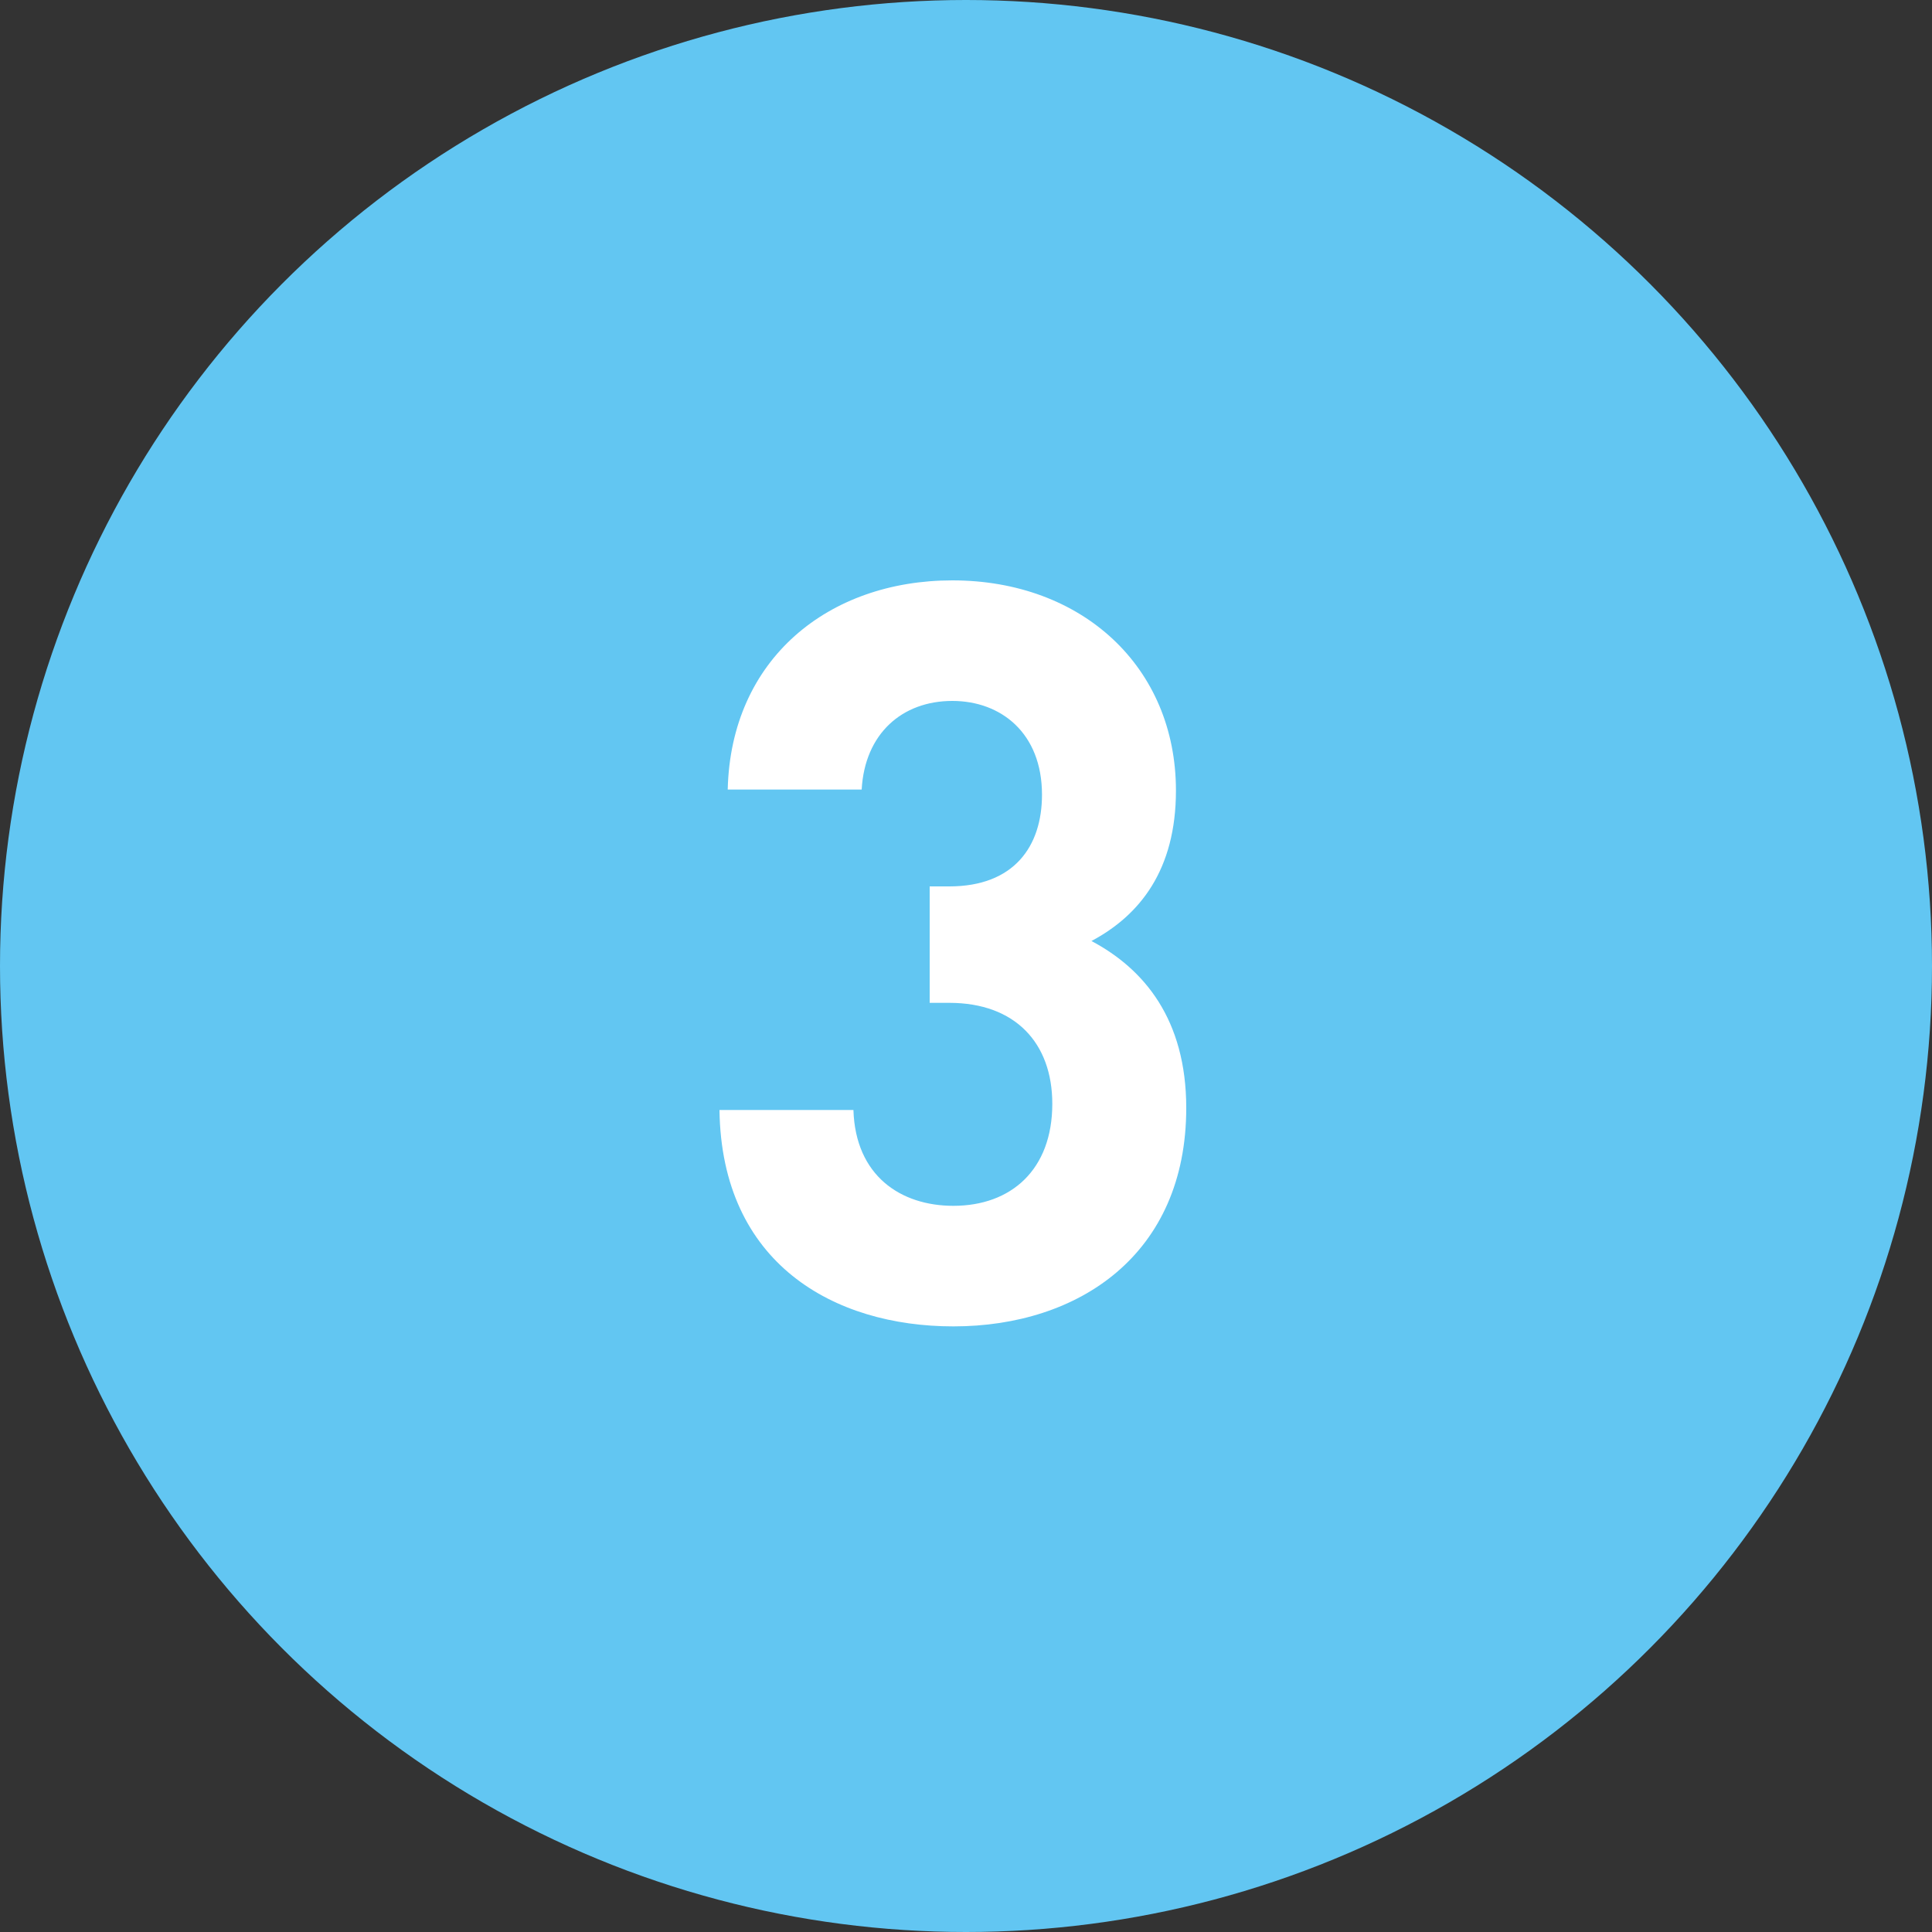
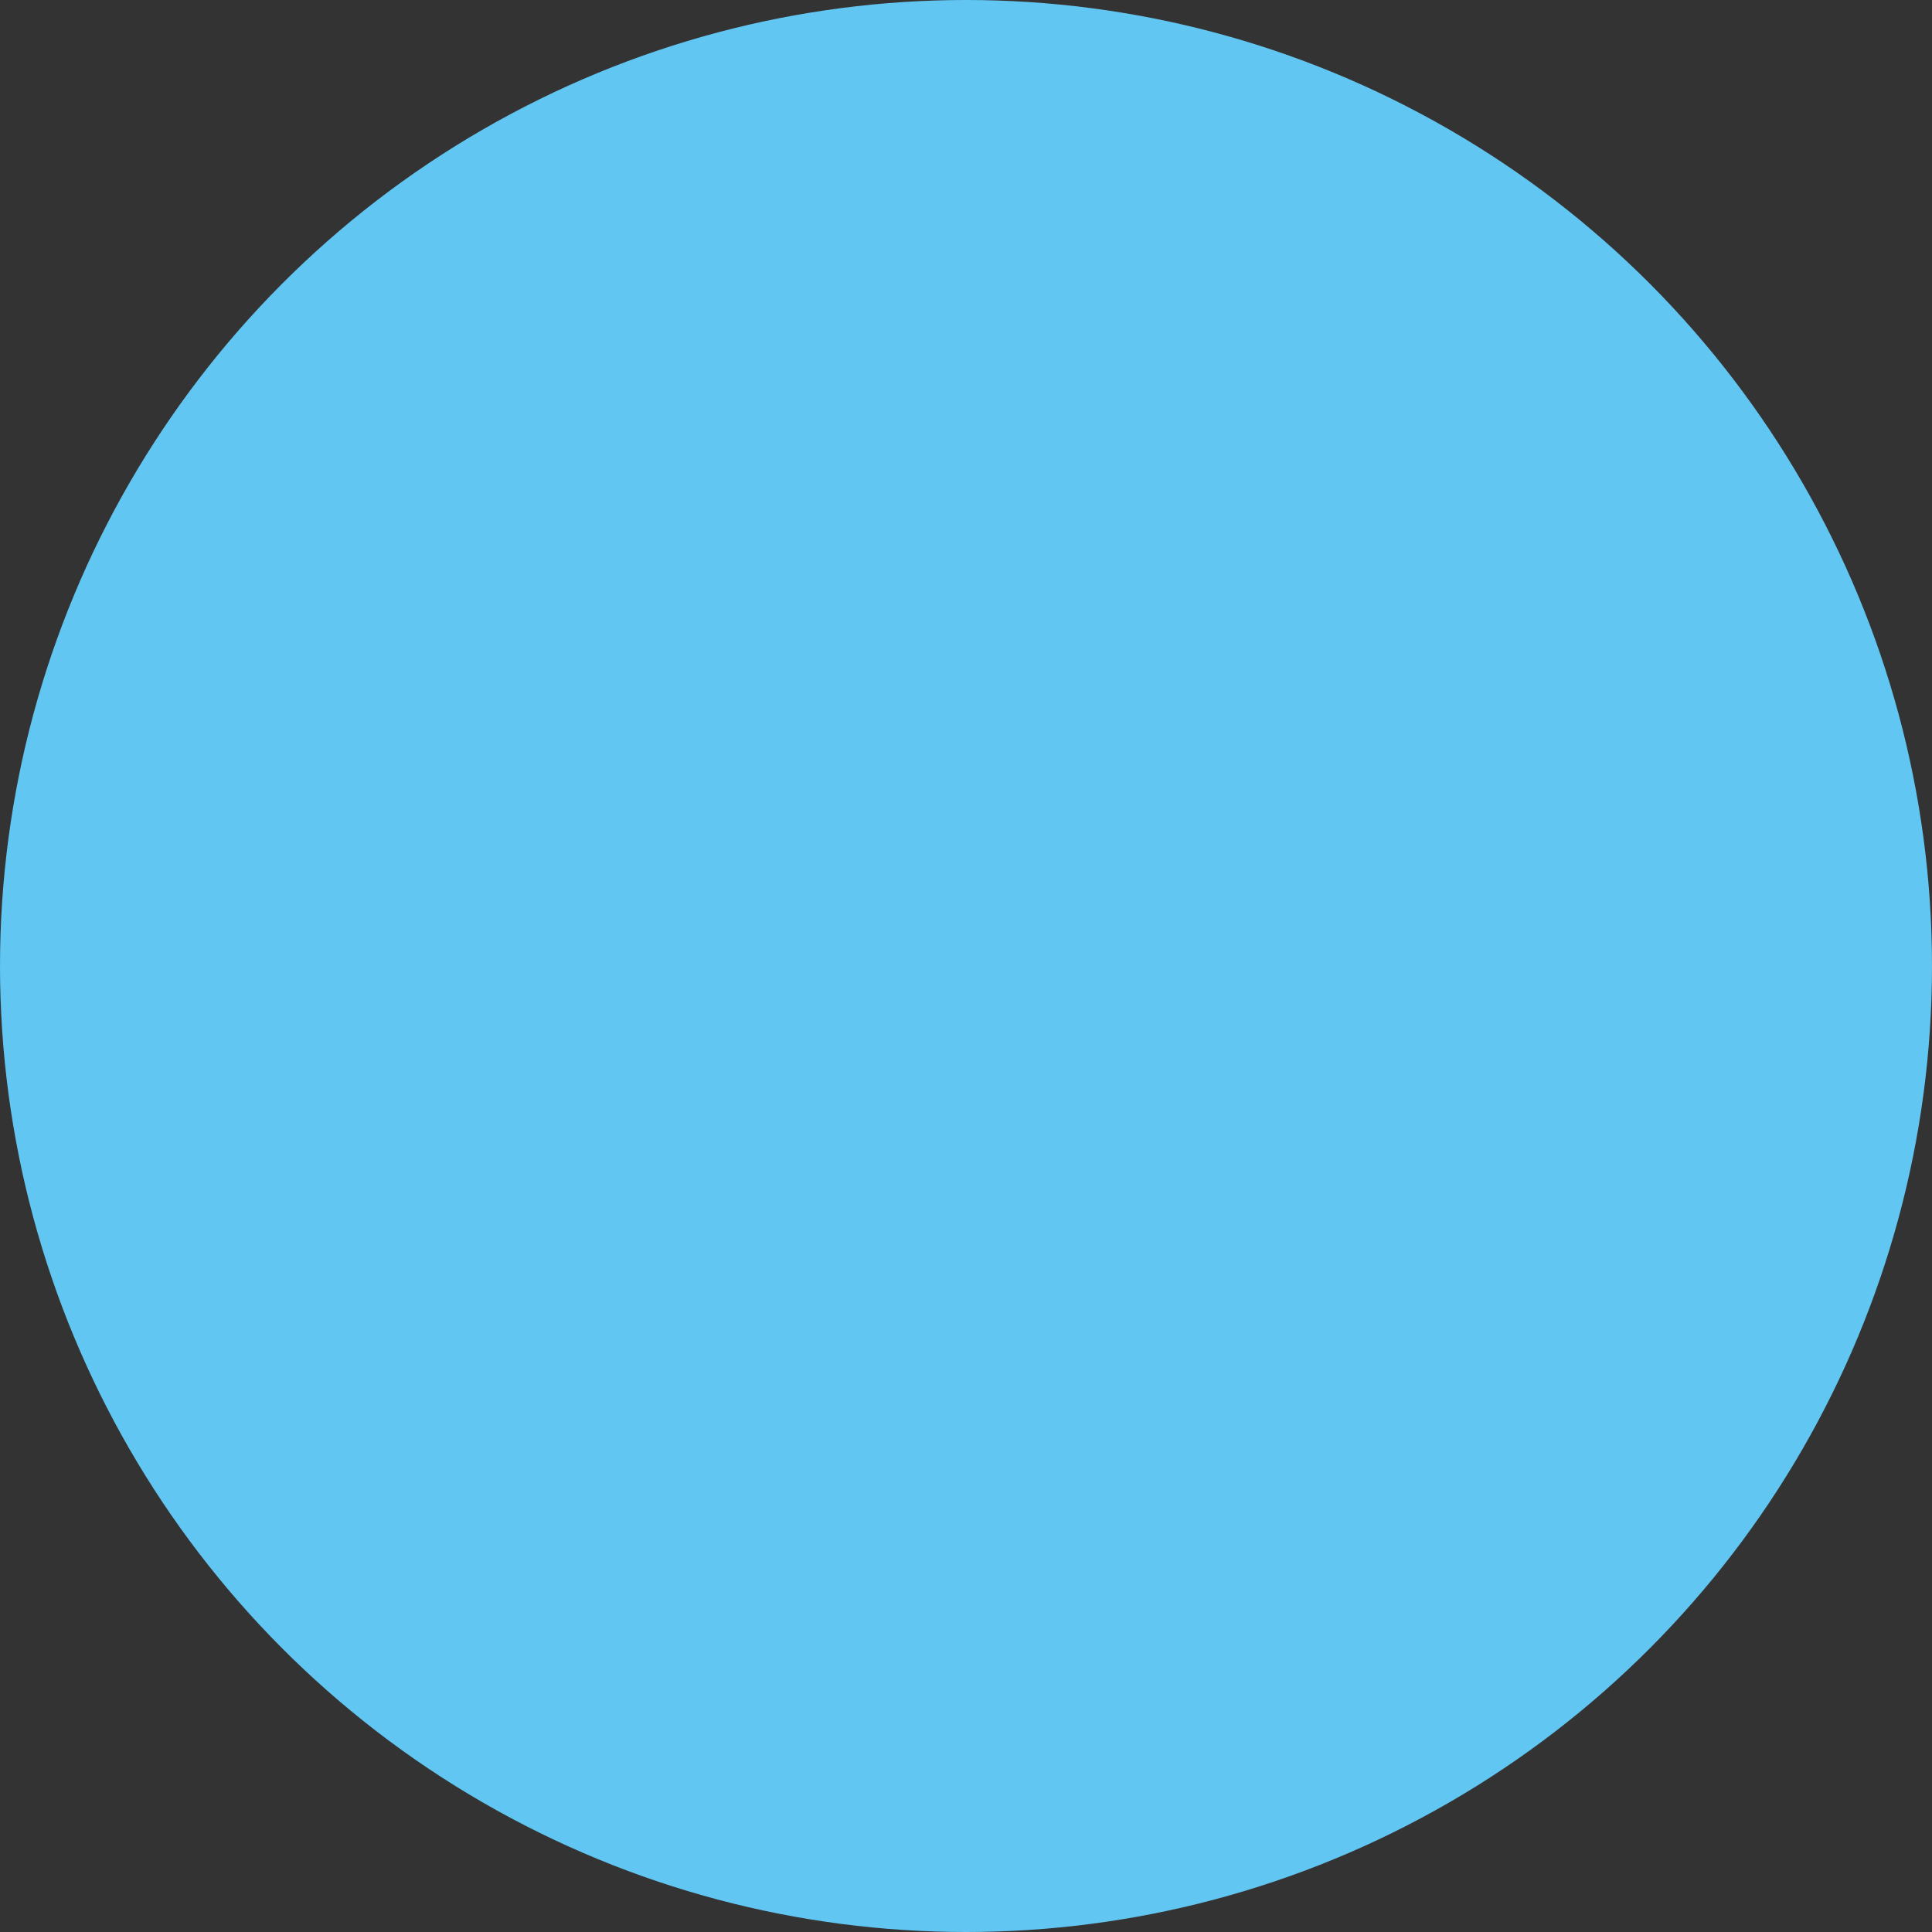
<svg xmlns="http://www.w3.org/2000/svg" width="60" height="60" viewBox="0 0 60 60" fill="none">
  <rect x="0" y="0" width="60" height="60" fill="#333333" stroke="none" />
  <circle cx="30" cy="30" r="30" fill="#62C6F2" />
-   <path d="M36.84 34.408C36.84 38.952 33.512 41.192 29.608 41.192C25.896 41.192 22.408 39.24 22.344 34.472H26.504C26.568 36.52 27.976 37.448 29.608 37.448C31.4 37.448 32.68 36.328 32.68 34.28C32.68 32.392 31.528 31.144 29.48 31.144H28.872V27.528H29.48C31.496 27.528 32.36 26.28 32.36 24.68C32.36 22.76 31.08 21.768 29.576 21.768C28.008 21.768 26.856 22.792 26.76 24.52H22.6C22.696 20.456 25.736 18.024 29.576 18.024C33.608 18.024 36.52 20.712 36.52 24.552C36.52 27.016 35.4 28.424 33.896 29.224C35.528 30.088 36.84 31.656 36.84 34.408Z" fill="white" />
</svg>